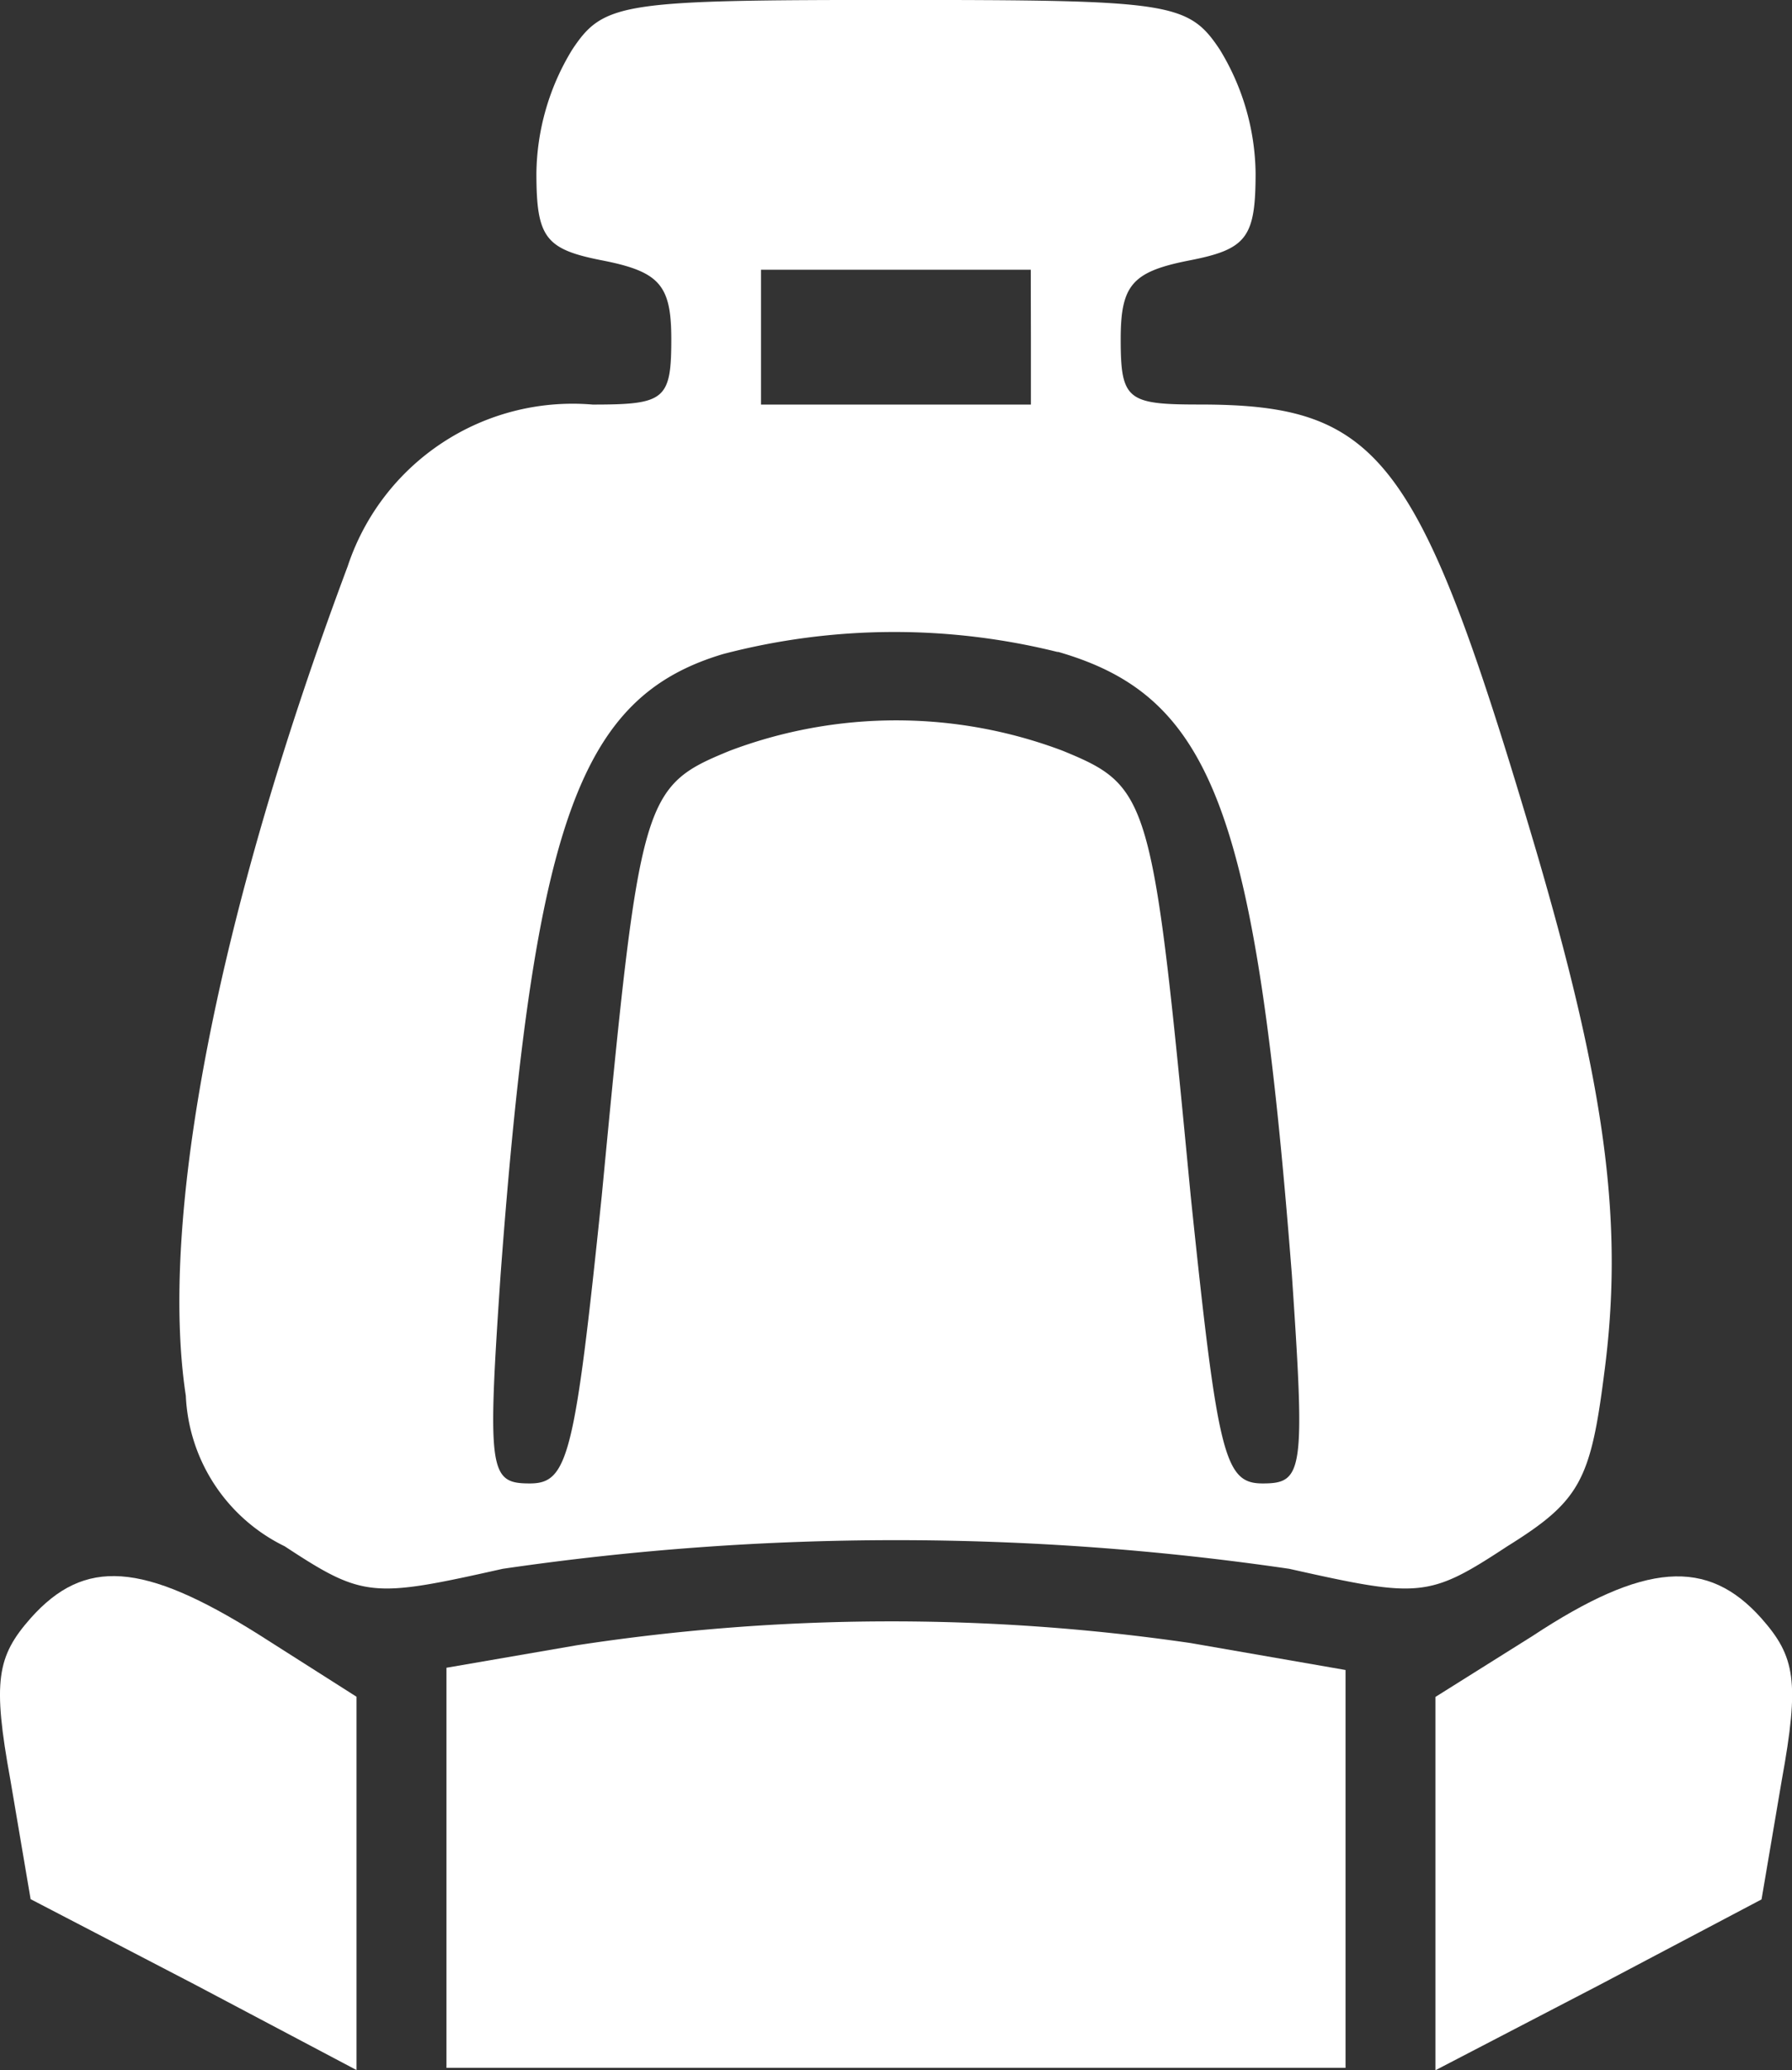
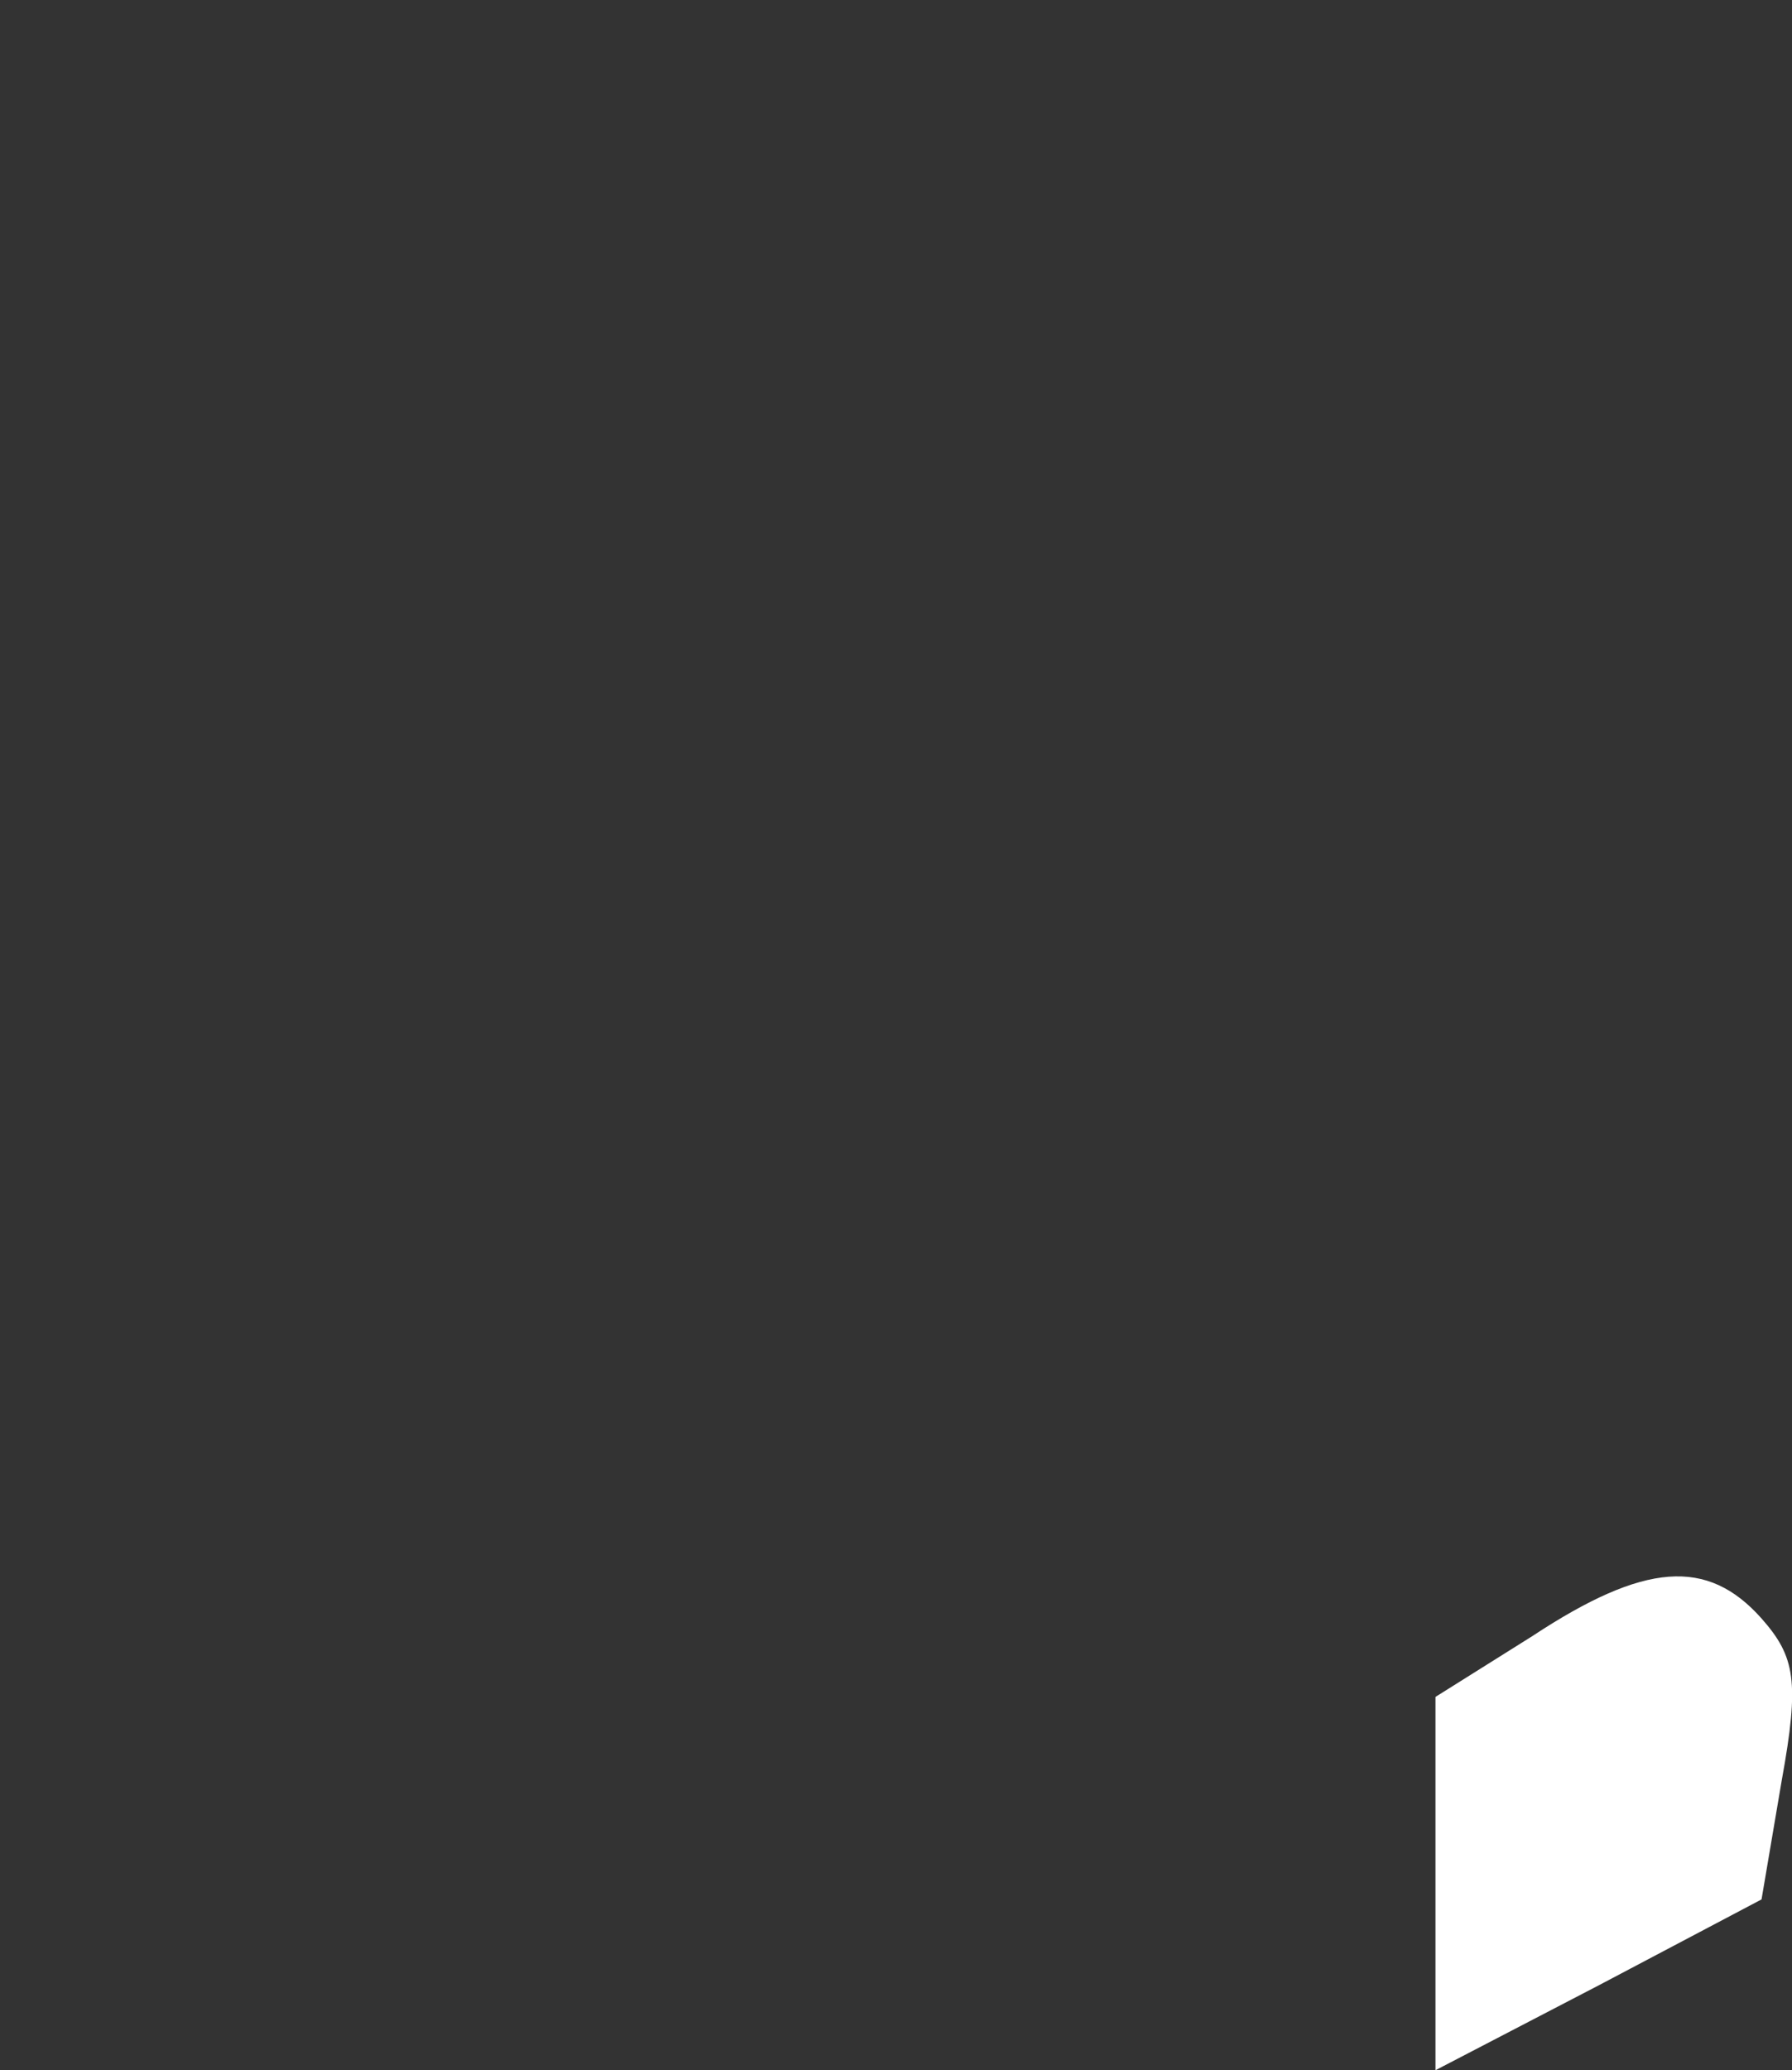
<svg xmlns="http://www.w3.org/2000/svg" width="36" height="41.588" viewBox="0 0 36 41.588">
  <rect x="0" y="0" width="36" height="41.588" fill="#333333" stroke="none" />
  <g id="icon_seats" transform="translate(-10.138 96)">
-     <path id="Pfad_4" data-name="Pfad 4" d="M26.01-95.007a4.865,4.865,0,0,0-.722,2.484c0,1.31.181,1.535,1.355,1.761,1.129.226,1.355.5,1.355,1.58,0,1.219-.135,1.31-1.58,1.31a4.759,4.759,0,0,0-4.922,3.251c-2.619,7-3.793,13.1-3.251,16.662a3.539,3.539,0,0,0,1.987,3.025c1.58,1.039,1.761,1.039,4.38.452a54.519,54.519,0,0,1,15.8,0c2.619.587,2.8.587,4.38-.452,1.445-.9,1.671-1.31,1.942-3.432.406-3.025.045-5.735-1.355-10.521-2.348-7.947-3.116-8.986-6.773-8.986-1.445,0-1.58-.09-1.58-1.31,0-1.084.226-1.355,1.355-1.58,1.174-.226,1.355-.452,1.355-1.761a4.865,4.865,0,0,0-.722-2.484c-.632-.948-.993-.993-6.5-.993S26.642-95.955,26.01-95.007Zm9.212,5.78v1.355H29.8v-2.709h5.419Zm.542,6.322c3.116.9,3.974,3.206,4.7,12.508.271,3.974.226,4.2-.587,4.2-.768,0-.9-.542-1.445-5.78-.768-8.038-.813-8.218-2.574-8.941a9.463,9.463,0,0,0-6.683,0c-1.761.722-1.806.9-2.574,8.941-.542,5.238-.677,5.78-1.445,5.78-.813,0-.858-.226-.587-4.2.677-9.076,1.58-11.6,4.47-12.463A13.579,13.579,0,0,1,35.763-82.9Z" transform="translate(-4.374)" fill="#fff" />
-     <path id="Pfad_5" data-name="Pfad 5" d="M10.753-25.029c-.677.768-.768,1.264-.406,3.251l.406,2.393,3.3,1.716L17.3-15.952v-7.5l-1.987-1.264C13.011-26.157,11.837-26.248,10.753-25.029Z" transform="translate(0 -38.46)" fill="#fff" />
    <path id="Pfad_6" data-name="Pfad 6" d="M75.942-24.662,74-23.443v7.5l3.3-1.716,3.251-1.716.406-2.393c.361-1.987.271-2.484-.406-3.251C79.464-26.242,78.2-26.152,75.942-24.662Z" transform="translate(-35.025 -38.465)" fill="#fff" />
-     <path id="Pfad_7" data-name="Pfad 7" d="M32.619-23.383,30-22.931v8.038H48.062v-7.993l-3.116-.542A41.777,41.777,0,0,0,32.619-23.383Z" transform="translate(-10.893 -39.563)" fill="#fff" />
  </g>
</svg>